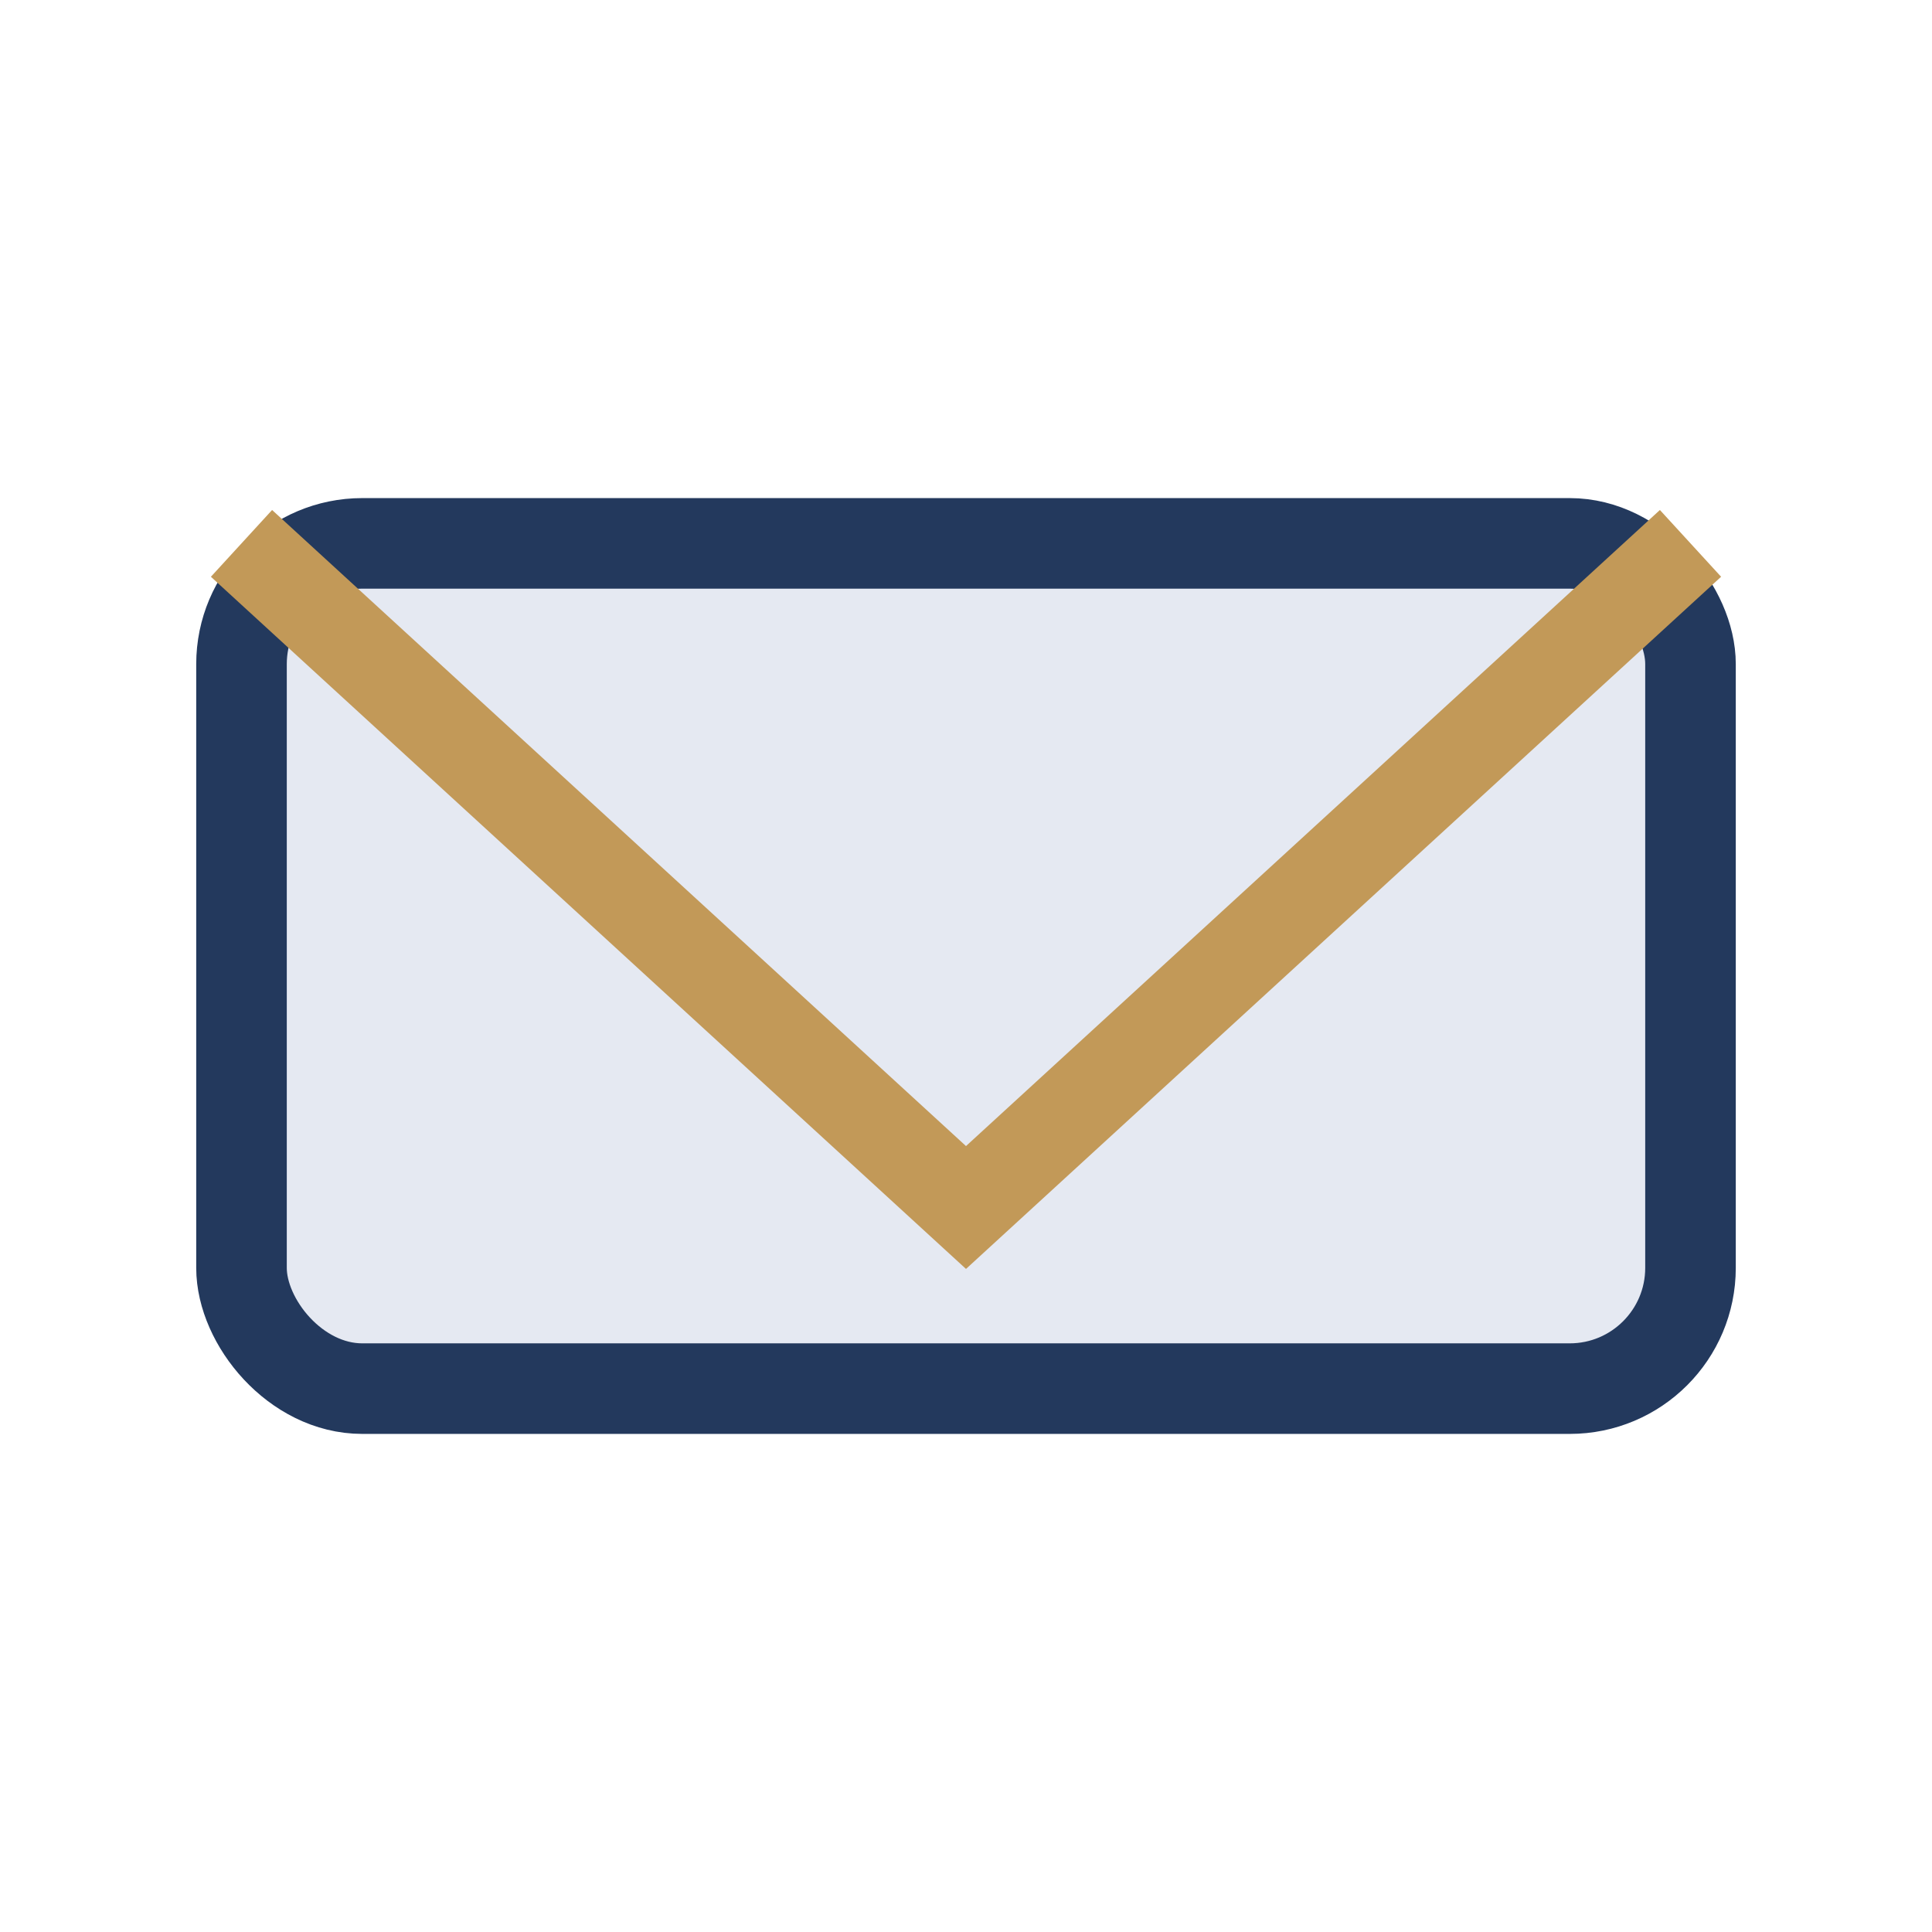
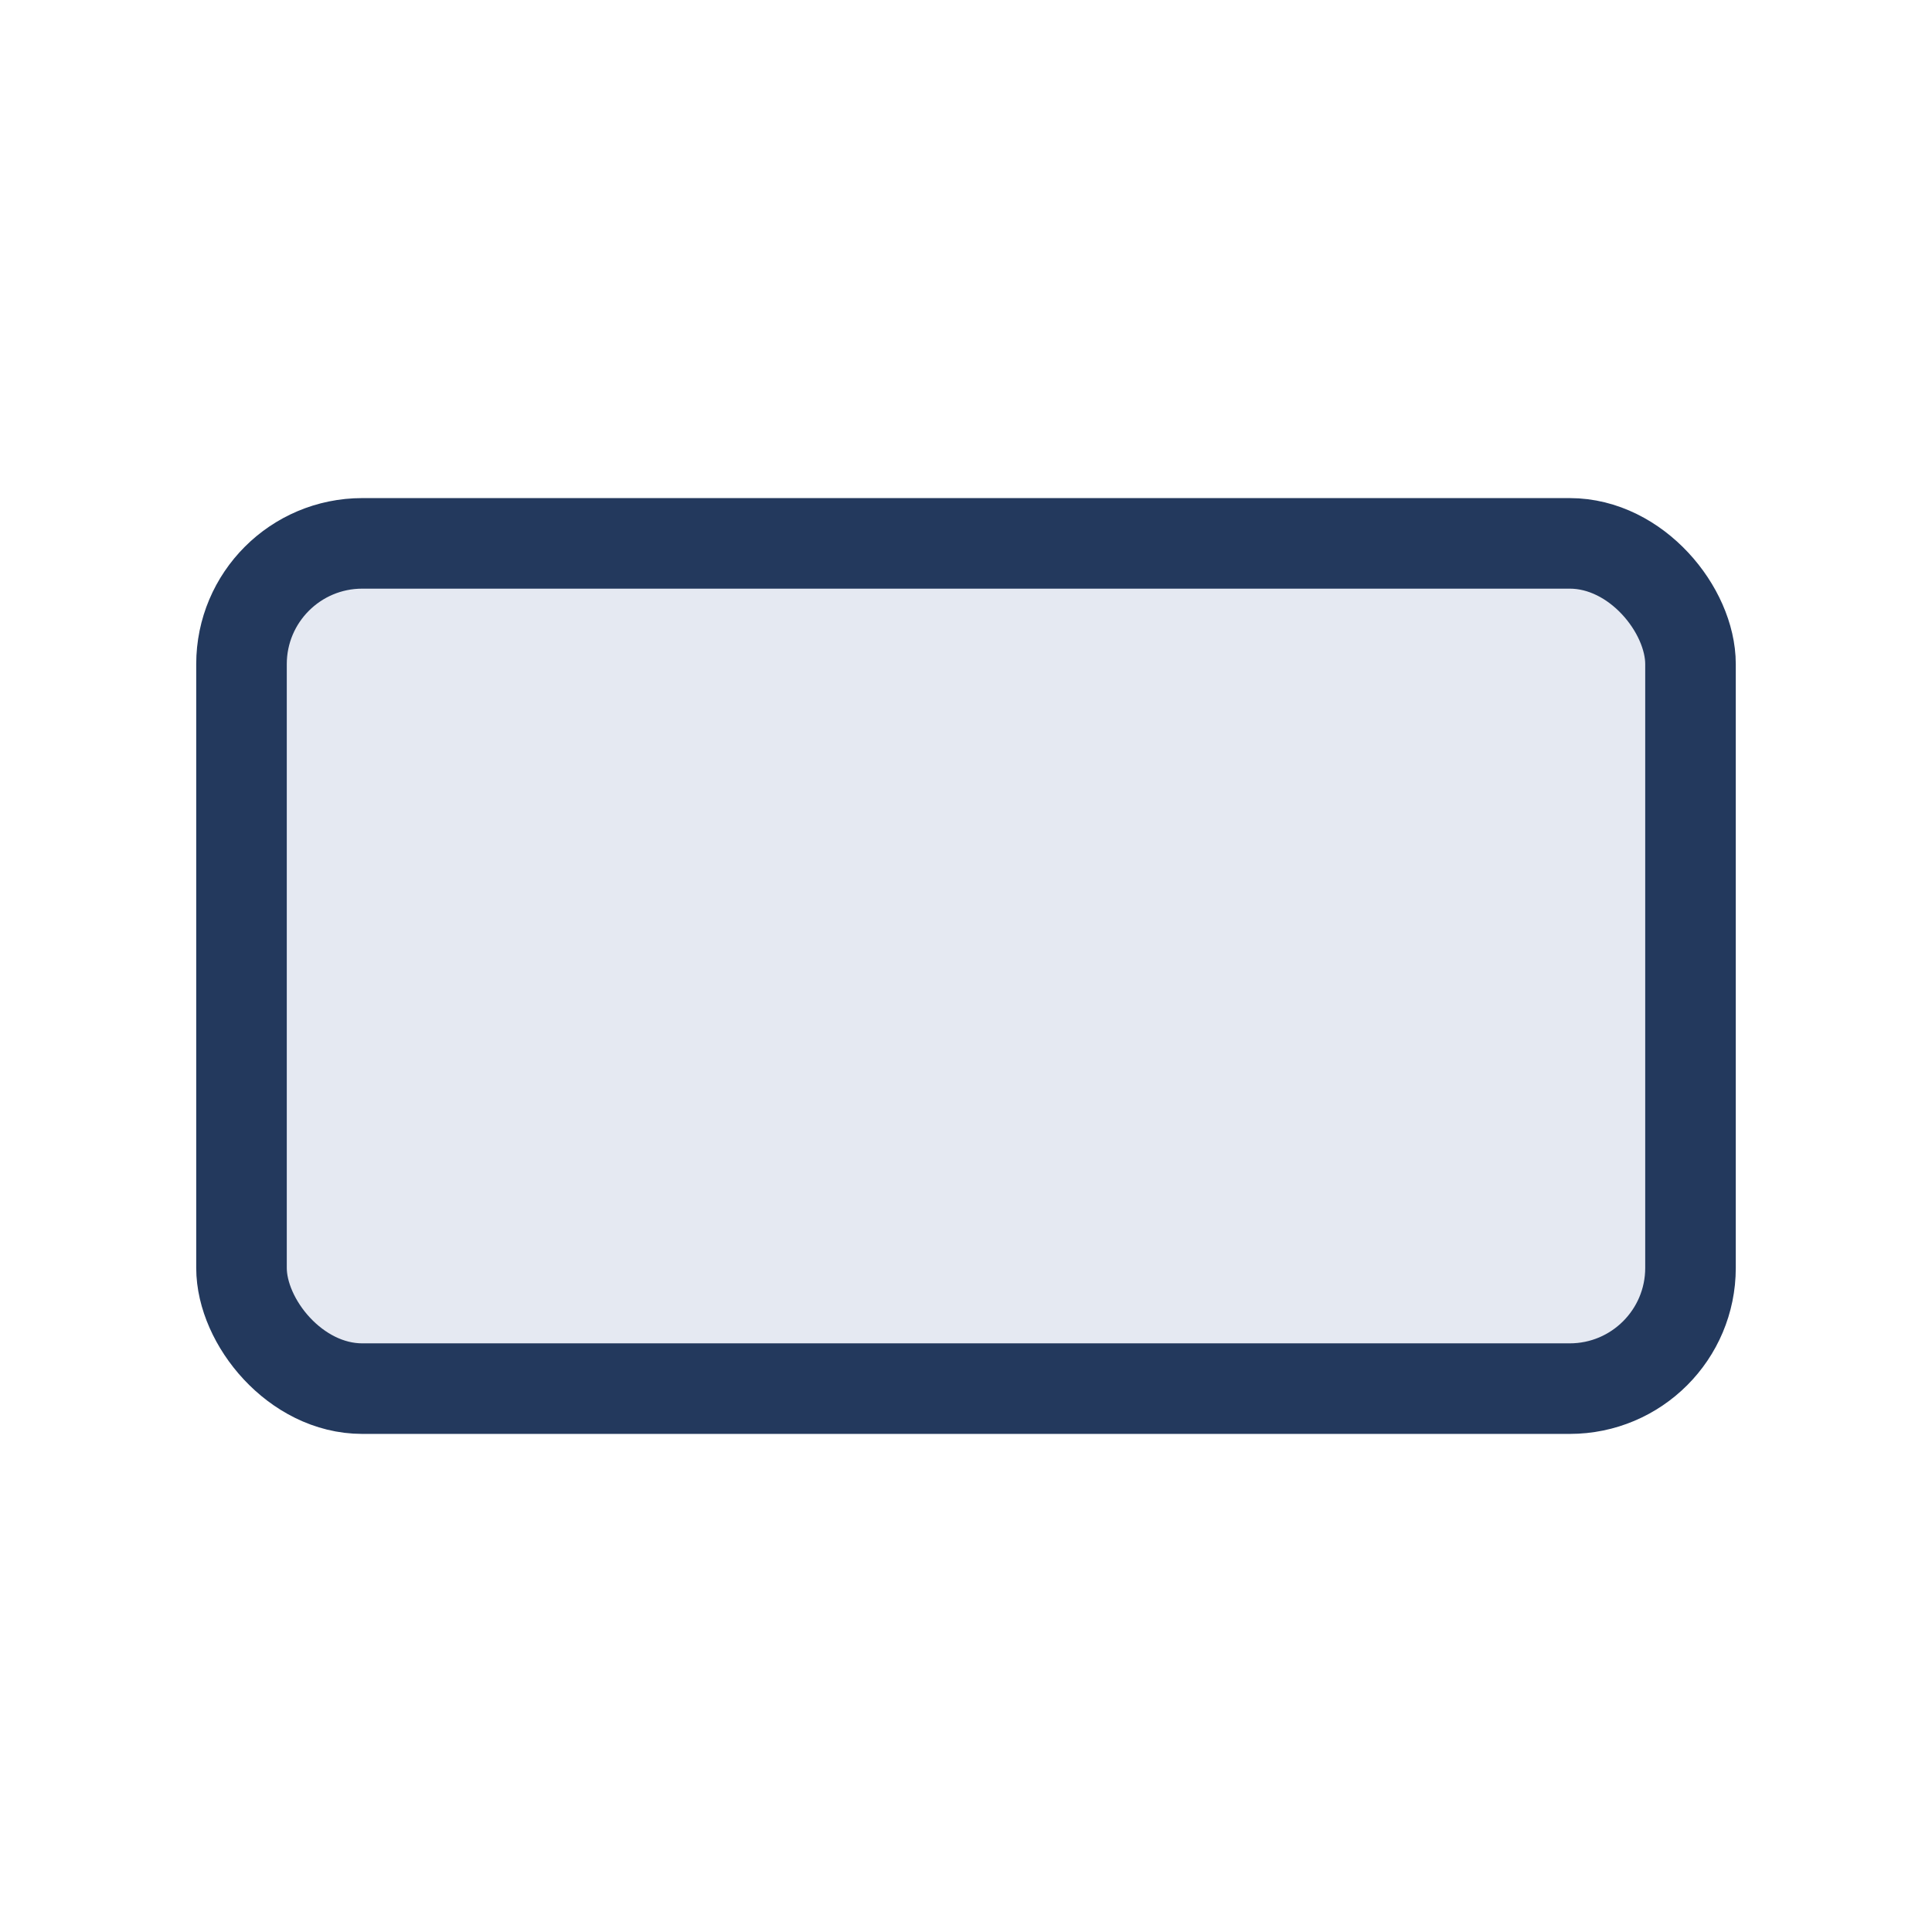
<svg xmlns="http://www.w3.org/2000/svg" width="32" height="32" viewBox="0 0 32 32">
  <rect x="4" y="9" width="24" height="14" rx="2" fill="#E5E9F2" stroke="#23395D" stroke-width="1.5" />
-   <polyline points="4,9 16,20 28,9" fill="none" stroke="#C29958" stroke-width="1.5" />
</svg>